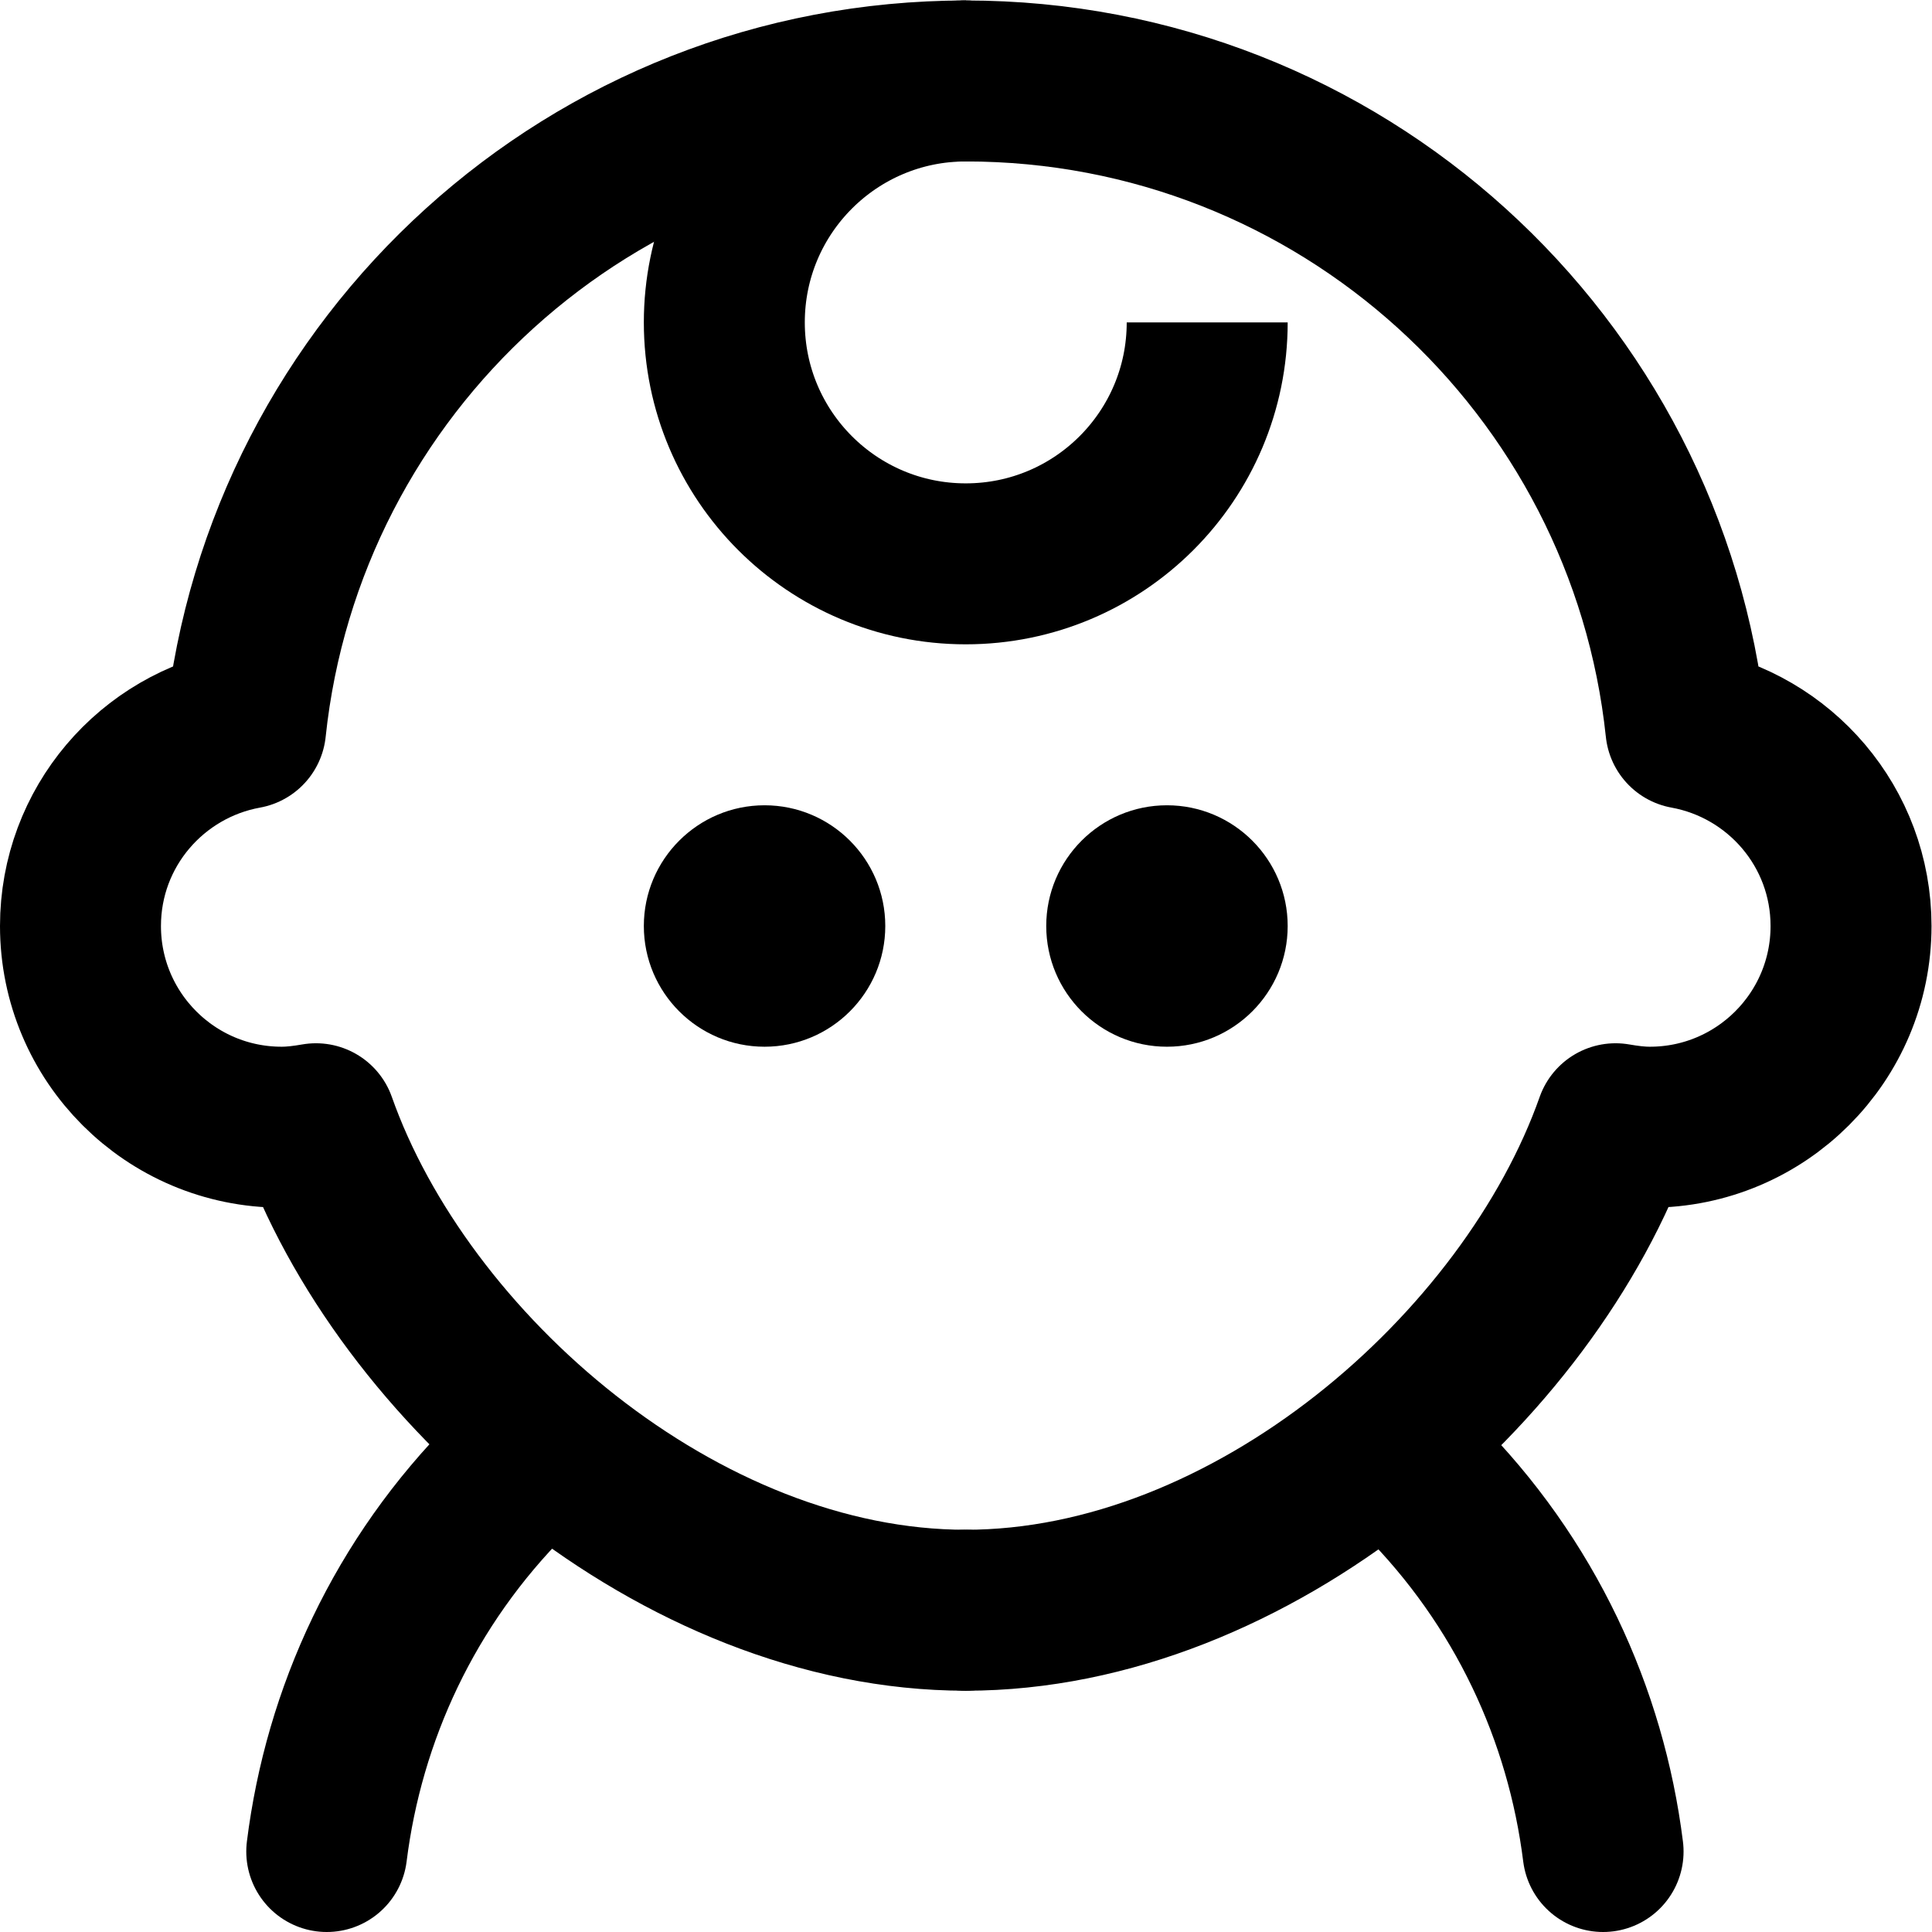
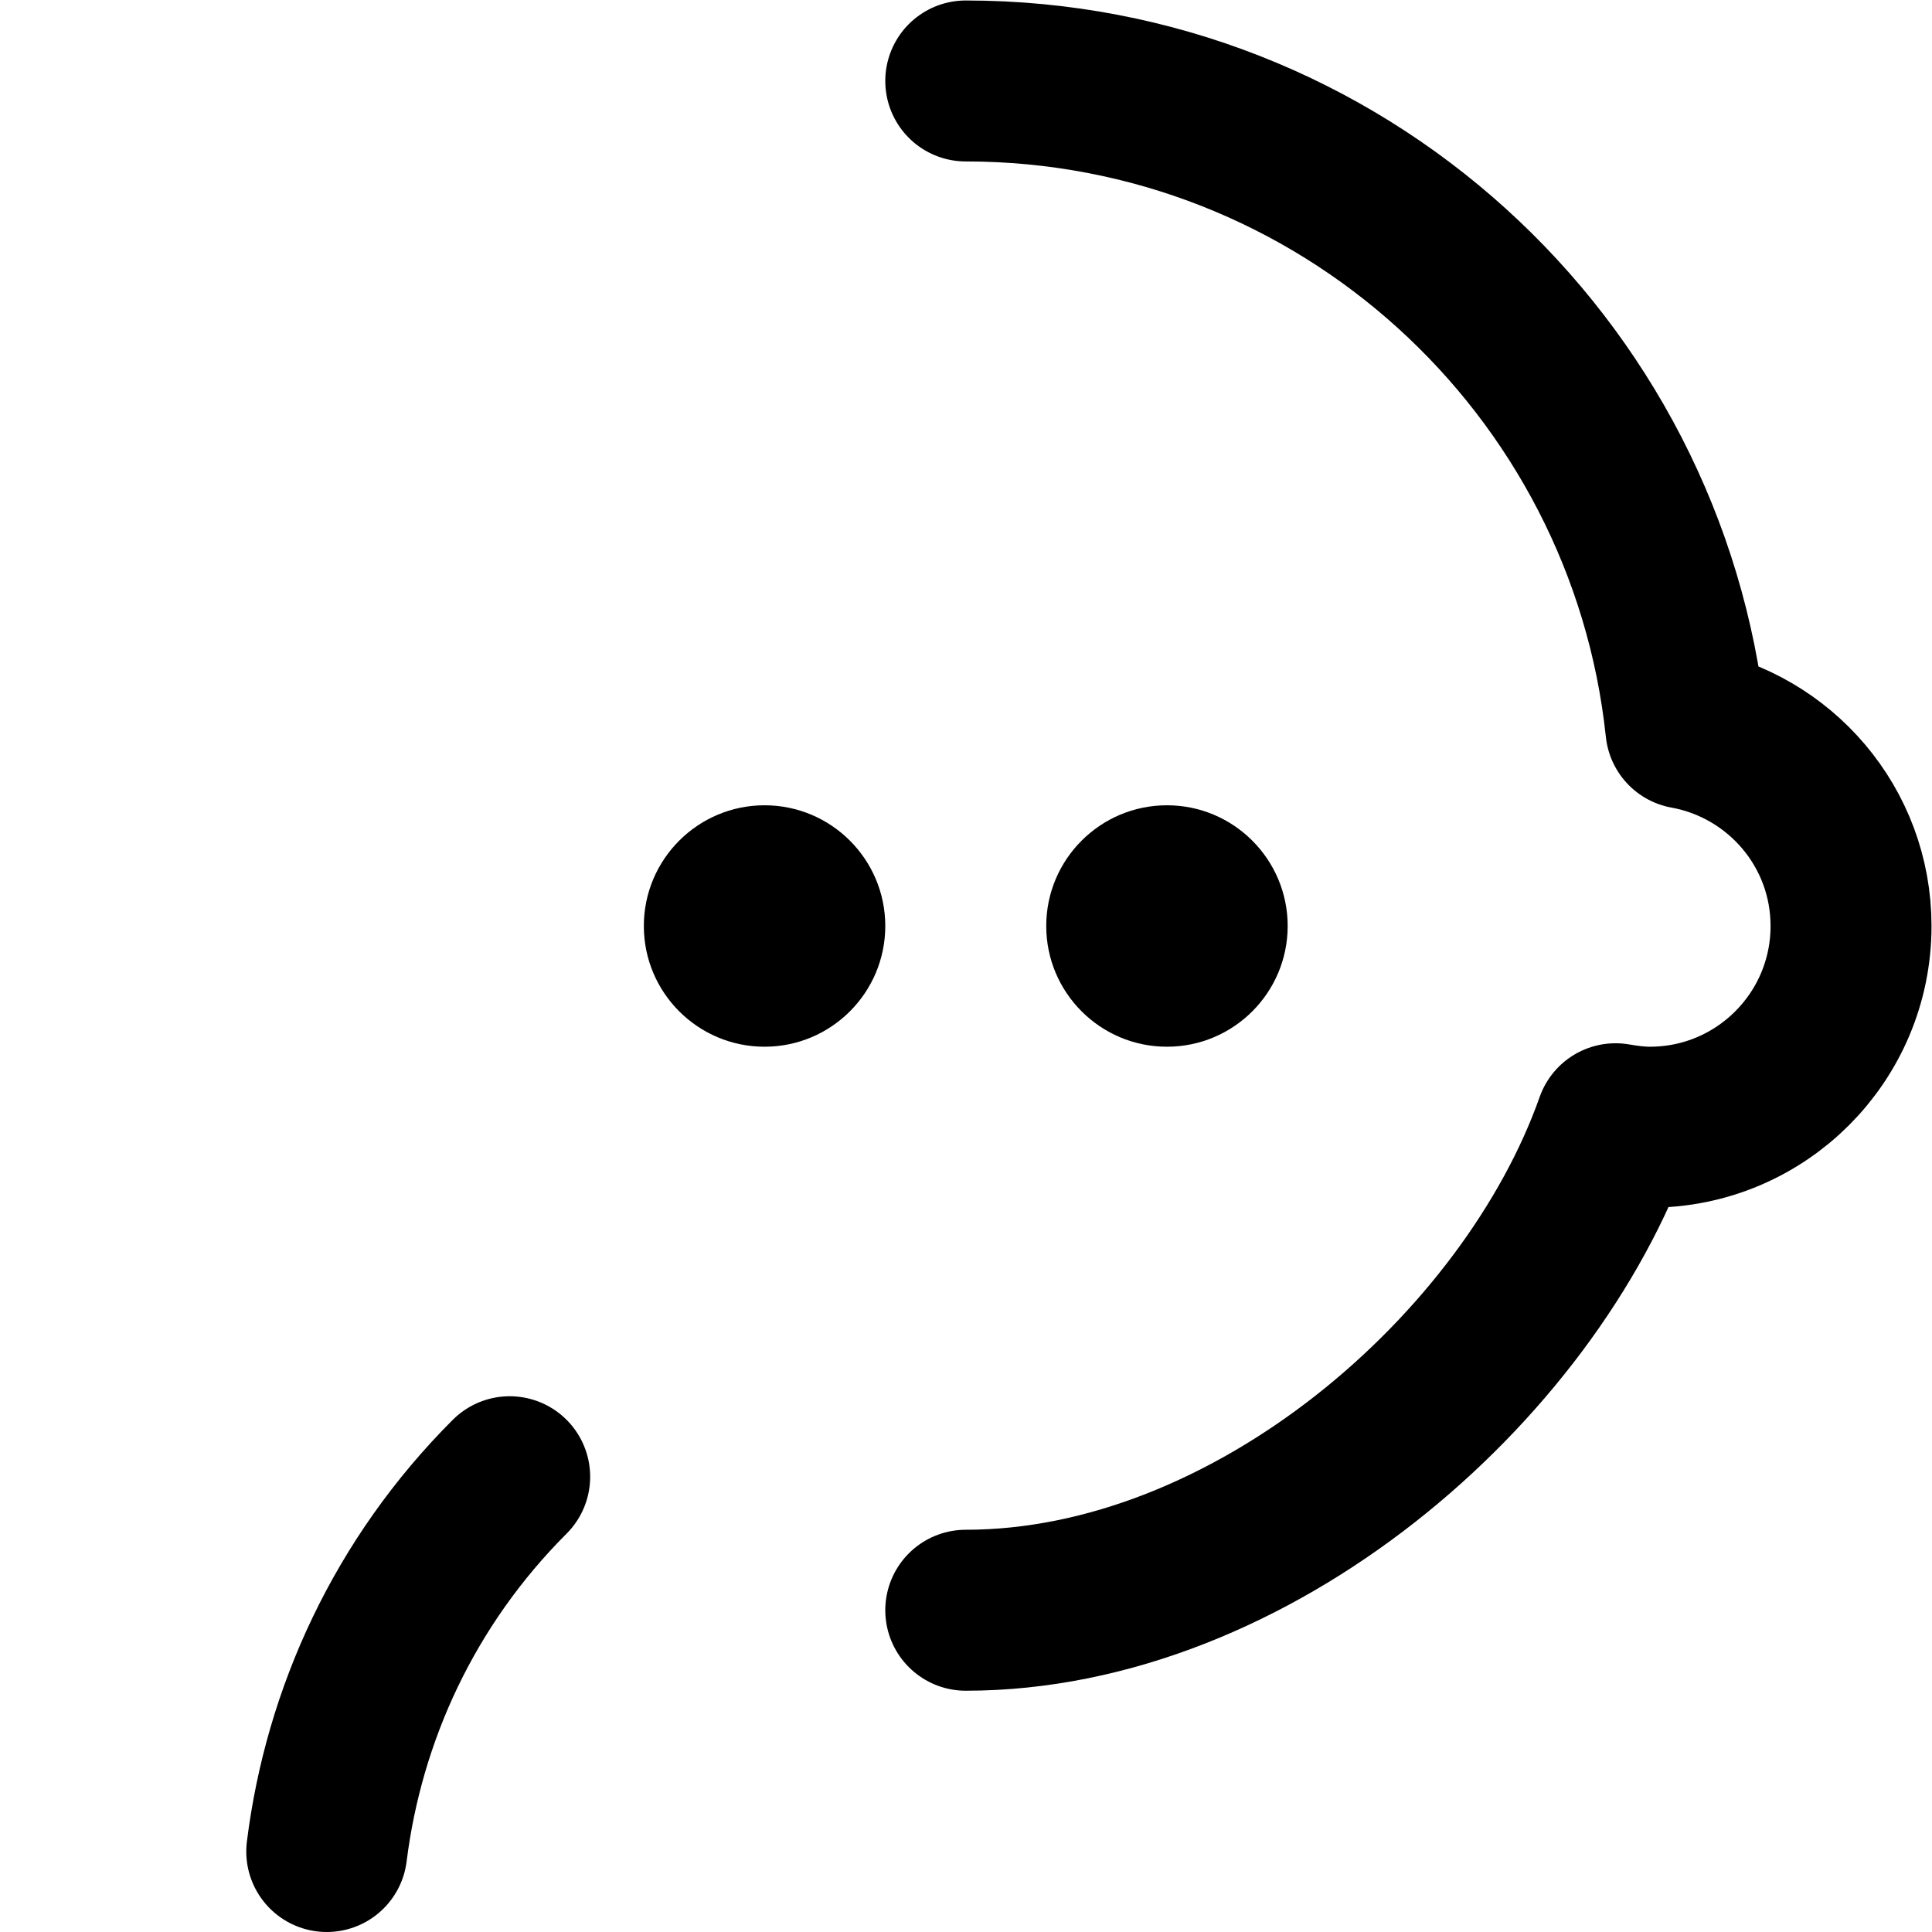
<svg xmlns="http://www.w3.org/2000/svg" version="1.1" id="svg957" xml:space="preserve" width="32" height="32" viewBox="0 0 32 32">
  <defs id="defs961">
    <clipPath clipPathUnits="userSpaceOnUse" id="clipPath971">
      <path d="M 0,24 H 24 V 0 H 0 Z" id="path969" />
    </clipPath>
  </defs>
  <g id="g963" transform="matrix(1.333,0,0,-1.333,0,32)">
    <g id="g965">
      <g id="g967" clip-path="url(#clipPath971)">
        <g id="g973" transform="translate(12,23)">
          <path d="M 0,0 C 4.647,0 8.471,-3.523 8.948,-8.045 10.114,-8.257 11,-9.272 11,-10.5 11,-11.881 9.881,-13 8.5,-13 8.354,-13 8.213,-12.981 8.074,-12.957 7,-16 3.549,-19.002 0,-19.002" style="fill:none;stroke:#000000;stroke-width:2;stroke-linecap:round;stroke-linejoin:round;stroke-miterlimit:10;stroke-dasharray:none;stroke-opacity:1" id="path975" />
        </g>
        <g id="g977" transform="translate(12,23)">
-           <path d="M 0,0 C -4.647,0 -8.471,-3.523 -8.948,-8.045 -10.114,-8.257 -11,-9.272 -11,-10.5 c 0,-1.381 1.119,-2.5 2.5,-2.5 0.146,0 0.287,0.019 0.426,0.043 C -7,-16 -3.549,-19.002 0,-19.002" style="fill:none;stroke:#000000;stroke-width:2;stroke-linecap:round;stroke-linejoin:round;stroke-miterlimit:10;stroke-dasharray:none;stroke-opacity:1" id="path979" />
-         </g>
+           </g>
        <g id="g981" transform="translate(15,20)">
-           <path d="m 0,0 c 0,-1.657 -1.343,-3 -3,-3 -1.657,0 -3,1.343 -3,3 0,1.657 1.343,3 3,3" style="fill:none;stroke:#000000;stroke-width:2;stroke-linecap:butt;stroke-linejoin:round;stroke-miterlimit:10;stroke-dasharray:none;stroke-opacity:1" id="path983" />
-         </g>
+           </g>
        <g id="g985" transform="translate(11,12.5)">
          <path d="M 0,0 C 0,-0.828 -0.672,-1.5 -1.5,-1.5 -2.328,-1.5 -3,-0.828 -3,0 -3,0.828 -2.328,1.5 -1.5,1.5 -0.672,1.5 0,0.828 0,0" style="fill:#000000;fill-opacity:1;fill-rule:nonzero;stroke:none" id="path987" />
        </g>
        <g id="g989" transform="translate(16,12.5)">
          <path d="M 0,0 C 0,-0.828 -0.672,-1.5 -1.5,-1.5 -2.328,-1.5 -3,-0.828 -3,0 -3,0.828 -2.328,1.5 -1.5,1.5 -0.672,1.5 0,0.828 0,0" style="fill:#000000;fill-opacity:1;fill-rule:nonzero;stroke:none" id="path991" />
        </g>
        <g id="g993" transform="translate(6.333,5.657)">
          <path d="M 0,0 C -1.308,-1.308 -2.06,-2.955 -2.273,-4.657" style="fill:none;stroke:#000000;stroke-width:2;stroke-linecap:round;stroke-linejoin:round;stroke-miterlimit:10;stroke-dasharray:none;stroke-opacity:1" id="path995" />
        </g>
        <g id="g997" transform="translate(19.919,1)">
-           <path d="M 0,0 C -0.213,1.702 -0.966,3.35 -2.272,4.657" style="fill:none;stroke:#000000;stroke-width:2;stroke-linecap:round;stroke-linejoin:round;stroke-miterlimit:10;stroke-dasharray:none;stroke-opacity:1" id="path999" />
-         </g>
+           </g>
      </g>
    </g>
  </g>
</svg>